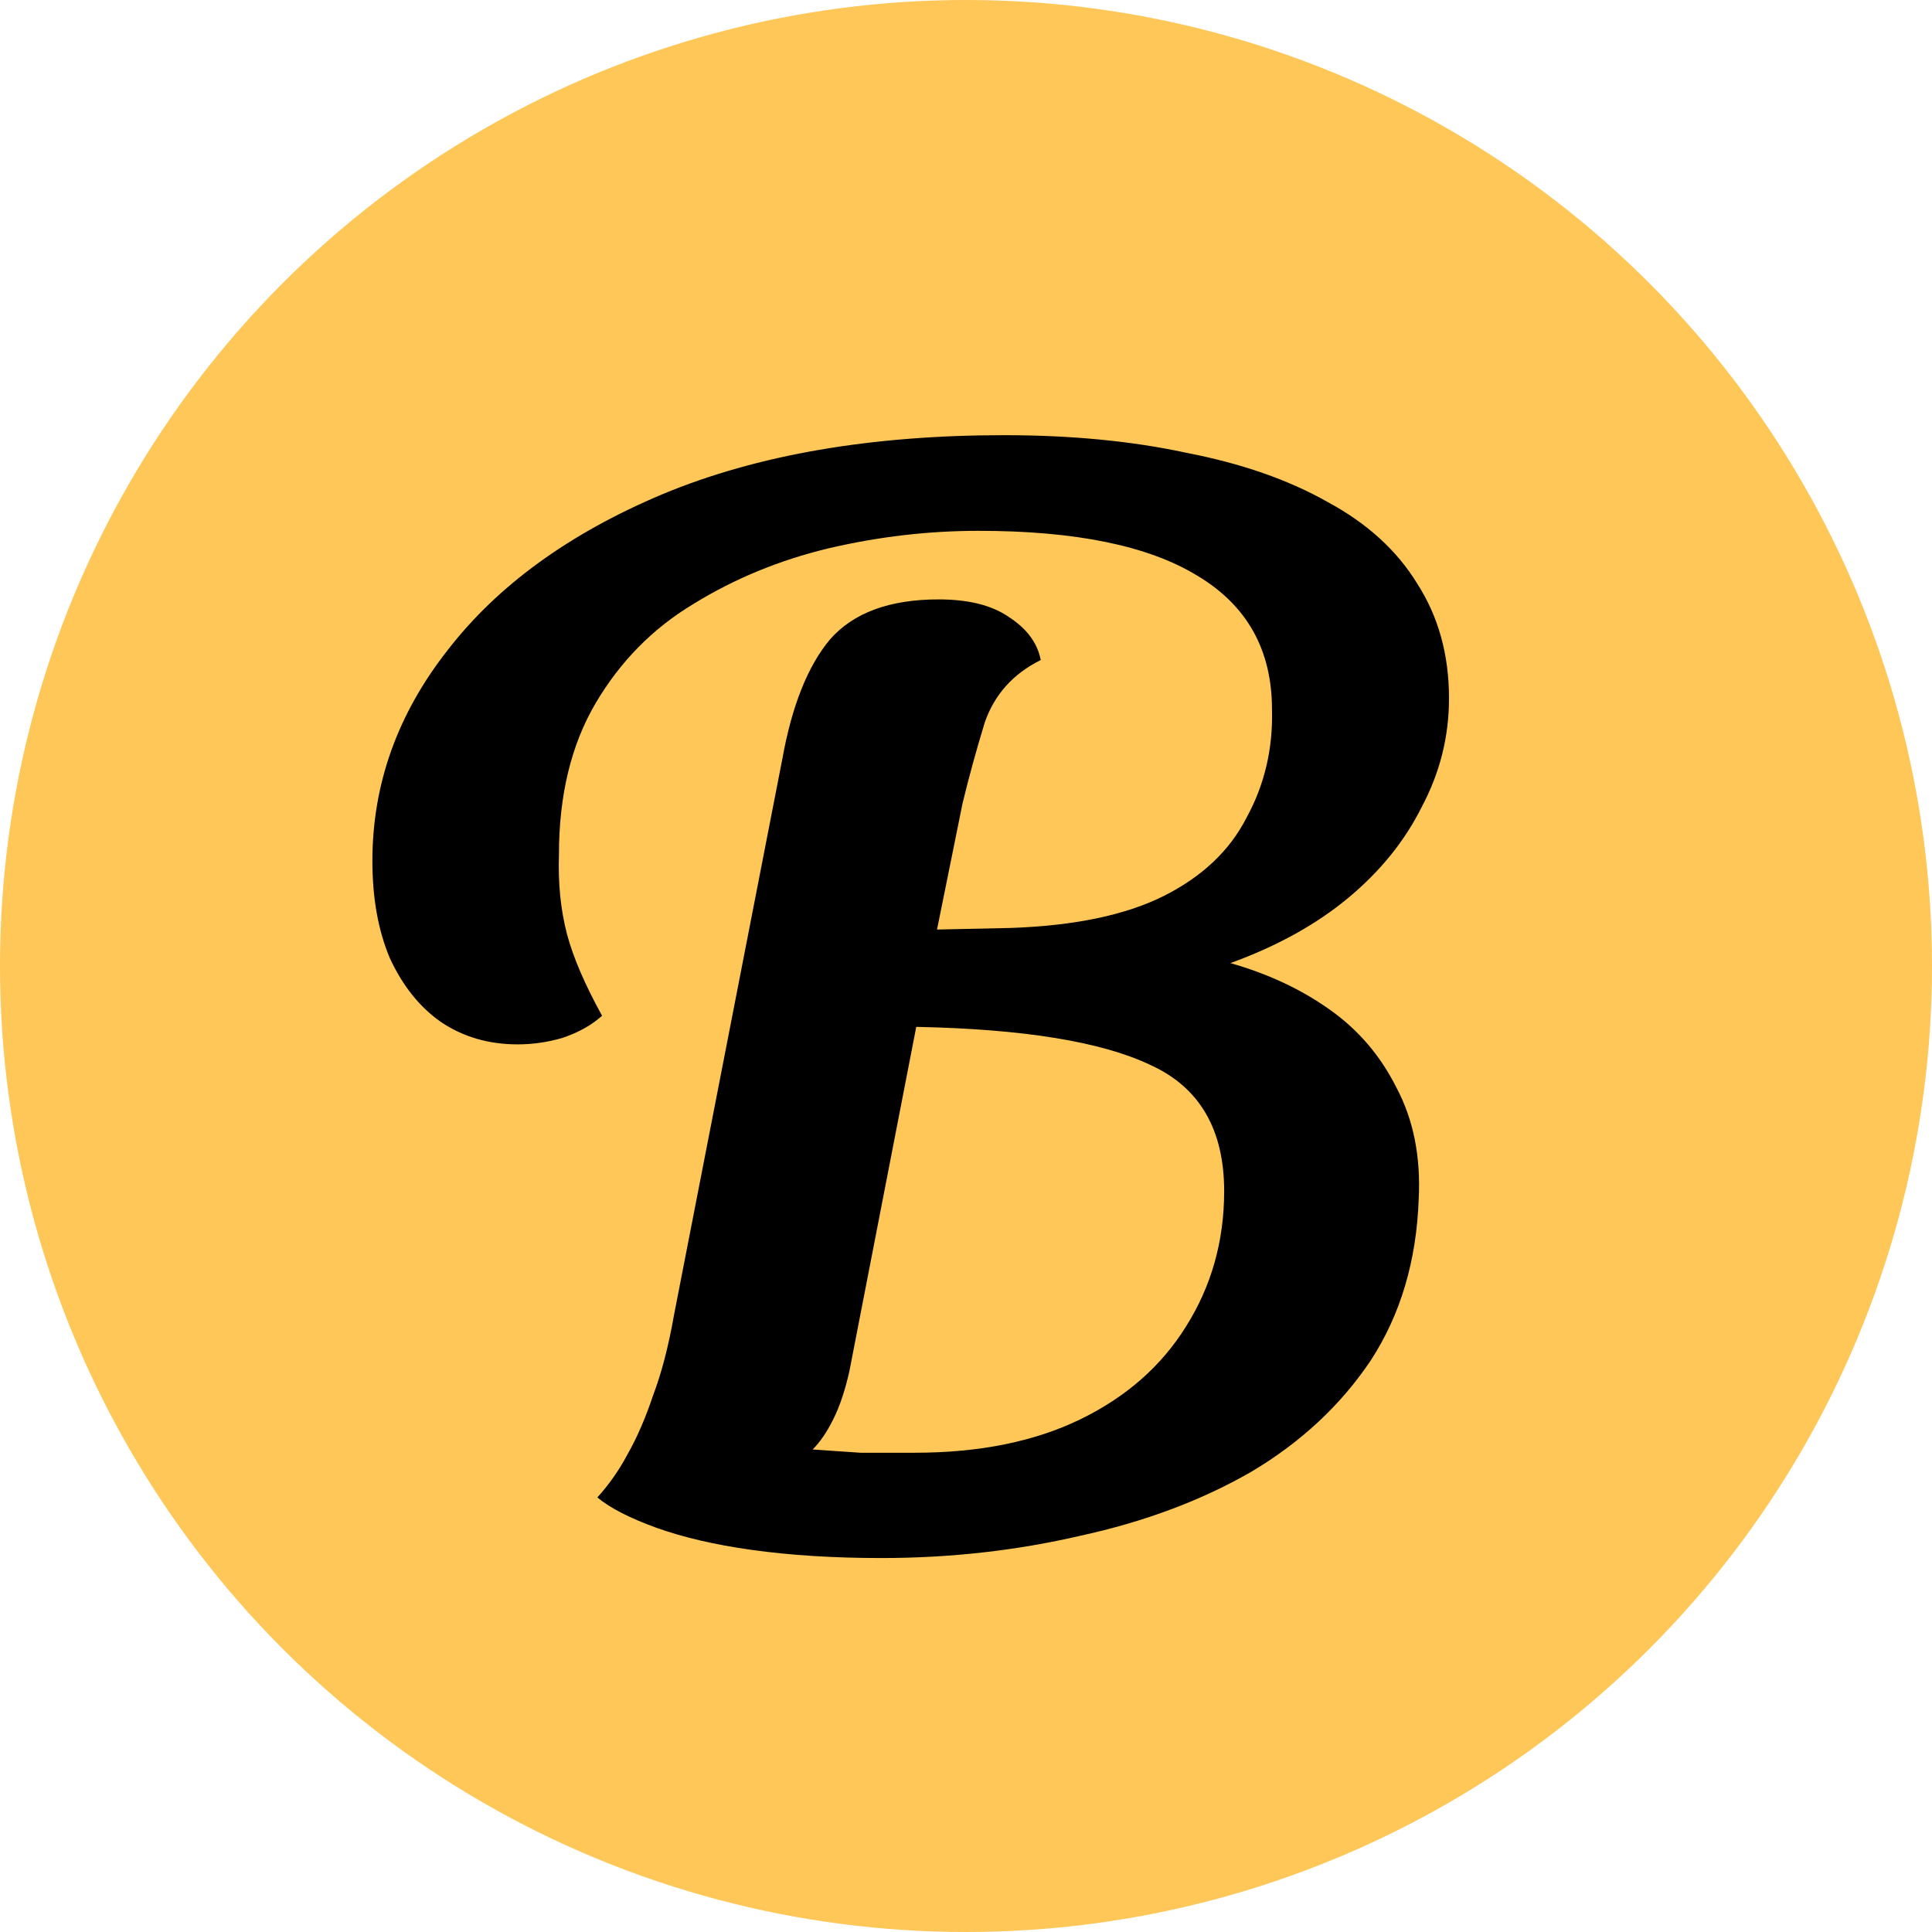
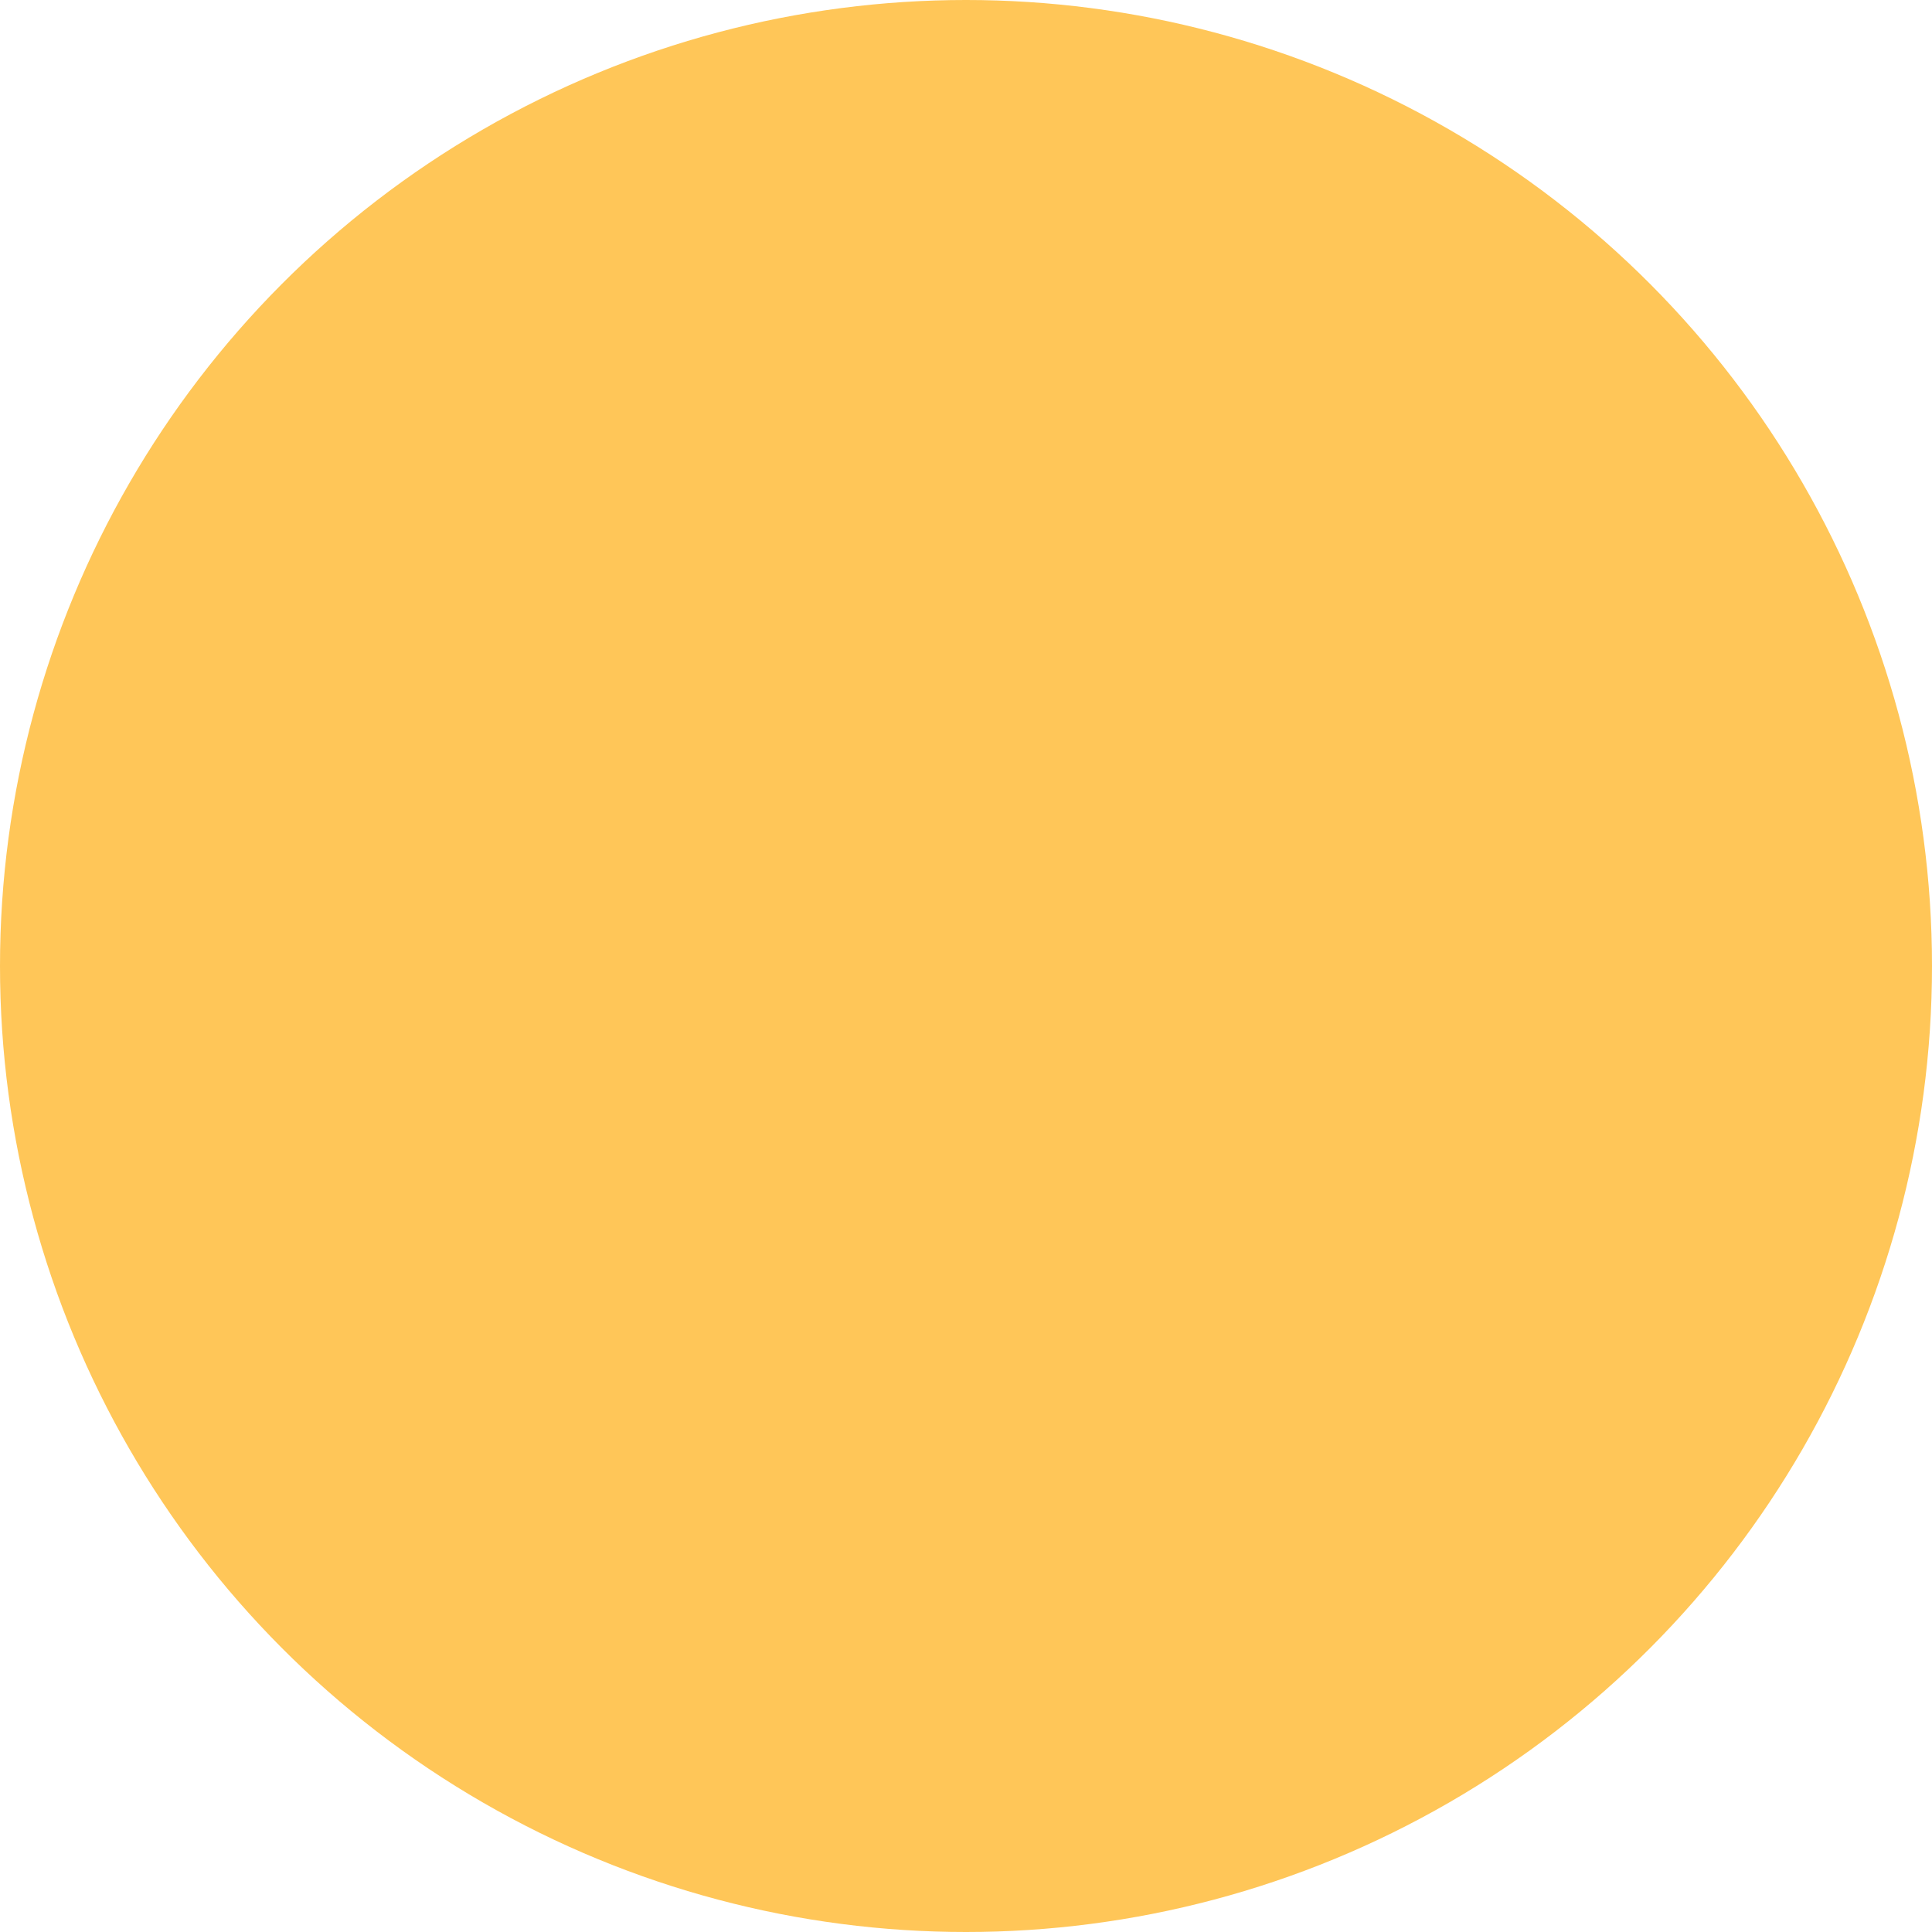
<svg xmlns="http://www.w3.org/2000/svg" width="16" height="16" viewBox="0 0 16 16" fill="none">
  <circle cx="8" cy="8" r="8" fill="#FFC658" />
-   <path d="M7.298 12.903C6.901 12.903 6.545 12.88 6.228 12.836C5.92 12.793 5.655 12.731 5.435 12.652C5.215 12.572 5.052 12.489 4.947 12.401C5.043 12.295 5.127 12.176 5.197 12.044C5.277 11.903 5.347 11.74 5.409 11.555C5.479 11.37 5.536 11.15 5.581 10.895L6.479 6.285C6.558 5.845 6.69 5.514 6.875 5.294C7.069 5.074 7.368 4.964 7.773 4.964C8.02 4.964 8.213 5.012 8.354 5.109C8.504 5.206 8.592 5.325 8.619 5.466C8.39 5.58 8.236 5.752 8.156 5.981C8.086 6.21 8.024 6.435 7.971 6.655L7.76 7.698L8.368 7.685C8.896 7.667 9.319 7.579 9.636 7.421C9.953 7.262 10.182 7.047 10.322 6.774C10.472 6.501 10.543 6.201 10.534 5.875C10.534 5.382 10.327 5.012 9.913 4.766C9.508 4.519 8.905 4.396 8.103 4.396C7.69 4.396 7.276 4.444 6.862 4.541C6.457 4.638 6.082 4.792 5.739 5.004C5.404 5.206 5.136 5.479 4.933 5.823C4.731 6.166 4.629 6.584 4.629 7.077C4.621 7.315 4.643 7.535 4.696 7.738C4.748 7.932 4.845 8.156 4.986 8.412C4.898 8.491 4.788 8.552 4.656 8.596C4.533 8.632 4.409 8.649 4.286 8.649C4.048 8.649 3.837 8.588 3.652 8.464C3.476 8.341 3.335 8.165 3.229 7.936C3.132 7.707 3.084 7.438 3.084 7.13C3.084 6.496 3.291 5.915 3.705 5.387C4.119 4.85 4.713 4.418 5.488 4.092C6.272 3.766 7.214 3.604 8.315 3.604C8.87 3.604 9.371 3.652 9.821 3.749C10.278 3.837 10.67 3.973 10.996 4.158C11.322 4.334 11.569 4.559 11.736 4.832C11.912 5.105 12 5.422 12 5.783C12 6.1 11.925 6.399 11.775 6.681C11.635 6.963 11.432 7.214 11.168 7.434C10.904 7.654 10.578 7.835 10.19 7.976C10.499 8.064 10.772 8.191 11.009 8.359C11.247 8.526 11.432 8.742 11.564 9.006C11.705 9.27 11.767 9.578 11.749 9.931C11.731 10.441 11.599 10.886 11.353 11.265C11.106 11.634 10.776 11.943 10.362 12.189C9.948 12.427 9.477 12.603 8.949 12.718C8.42 12.841 7.87 12.903 7.298 12.903ZM7.575 12.031C8.112 12.031 8.57 11.938 8.949 11.753C9.327 11.569 9.618 11.313 9.821 10.987C10.032 10.653 10.138 10.278 10.138 9.865C10.138 9.354 9.935 9.006 9.53 8.821C9.125 8.627 8.478 8.522 7.588 8.504L7.034 11.357C6.998 11.516 6.954 11.648 6.901 11.753C6.849 11.859 6.791 11.943 6.73 12.004C6.853 12.013 6.985 12.022 7.126 12.031C7.267 12.031 7.417 12.031 7.575 12.031Z" fill="black" />
</svg>